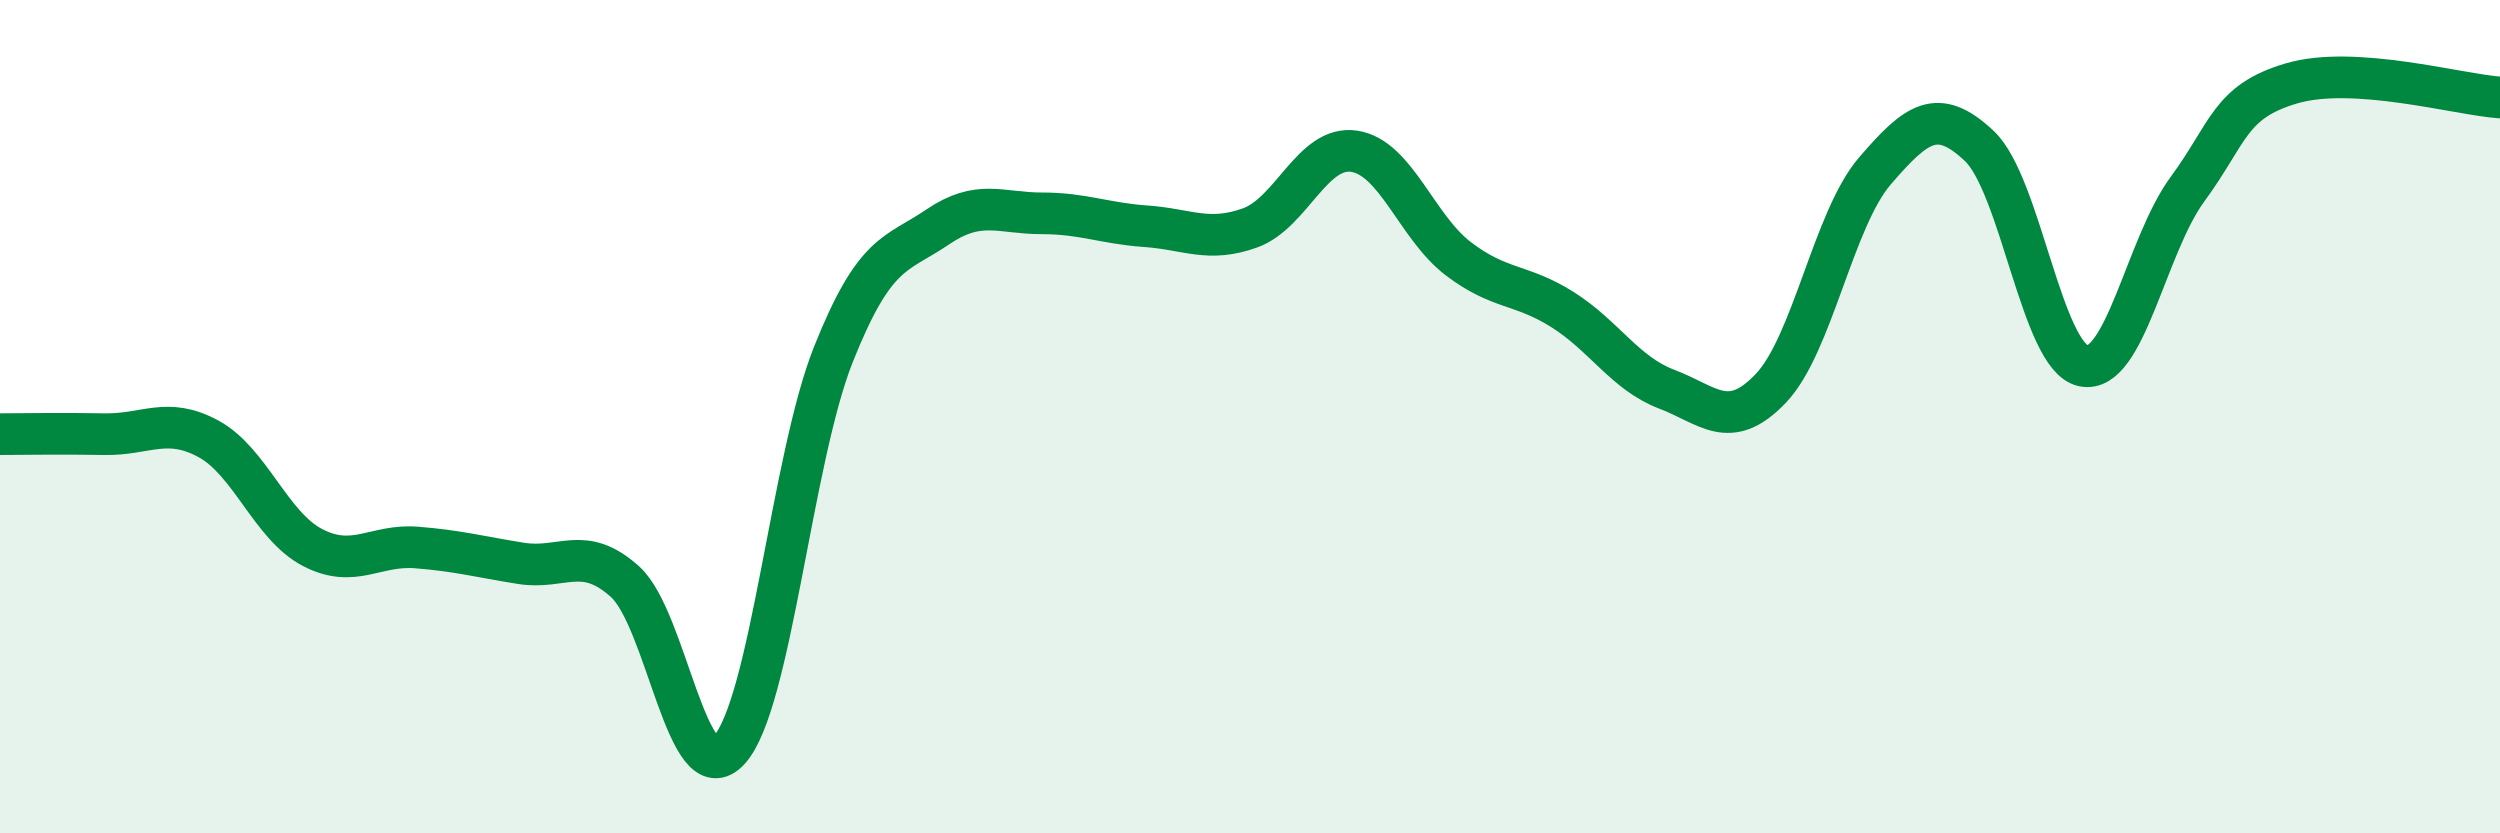
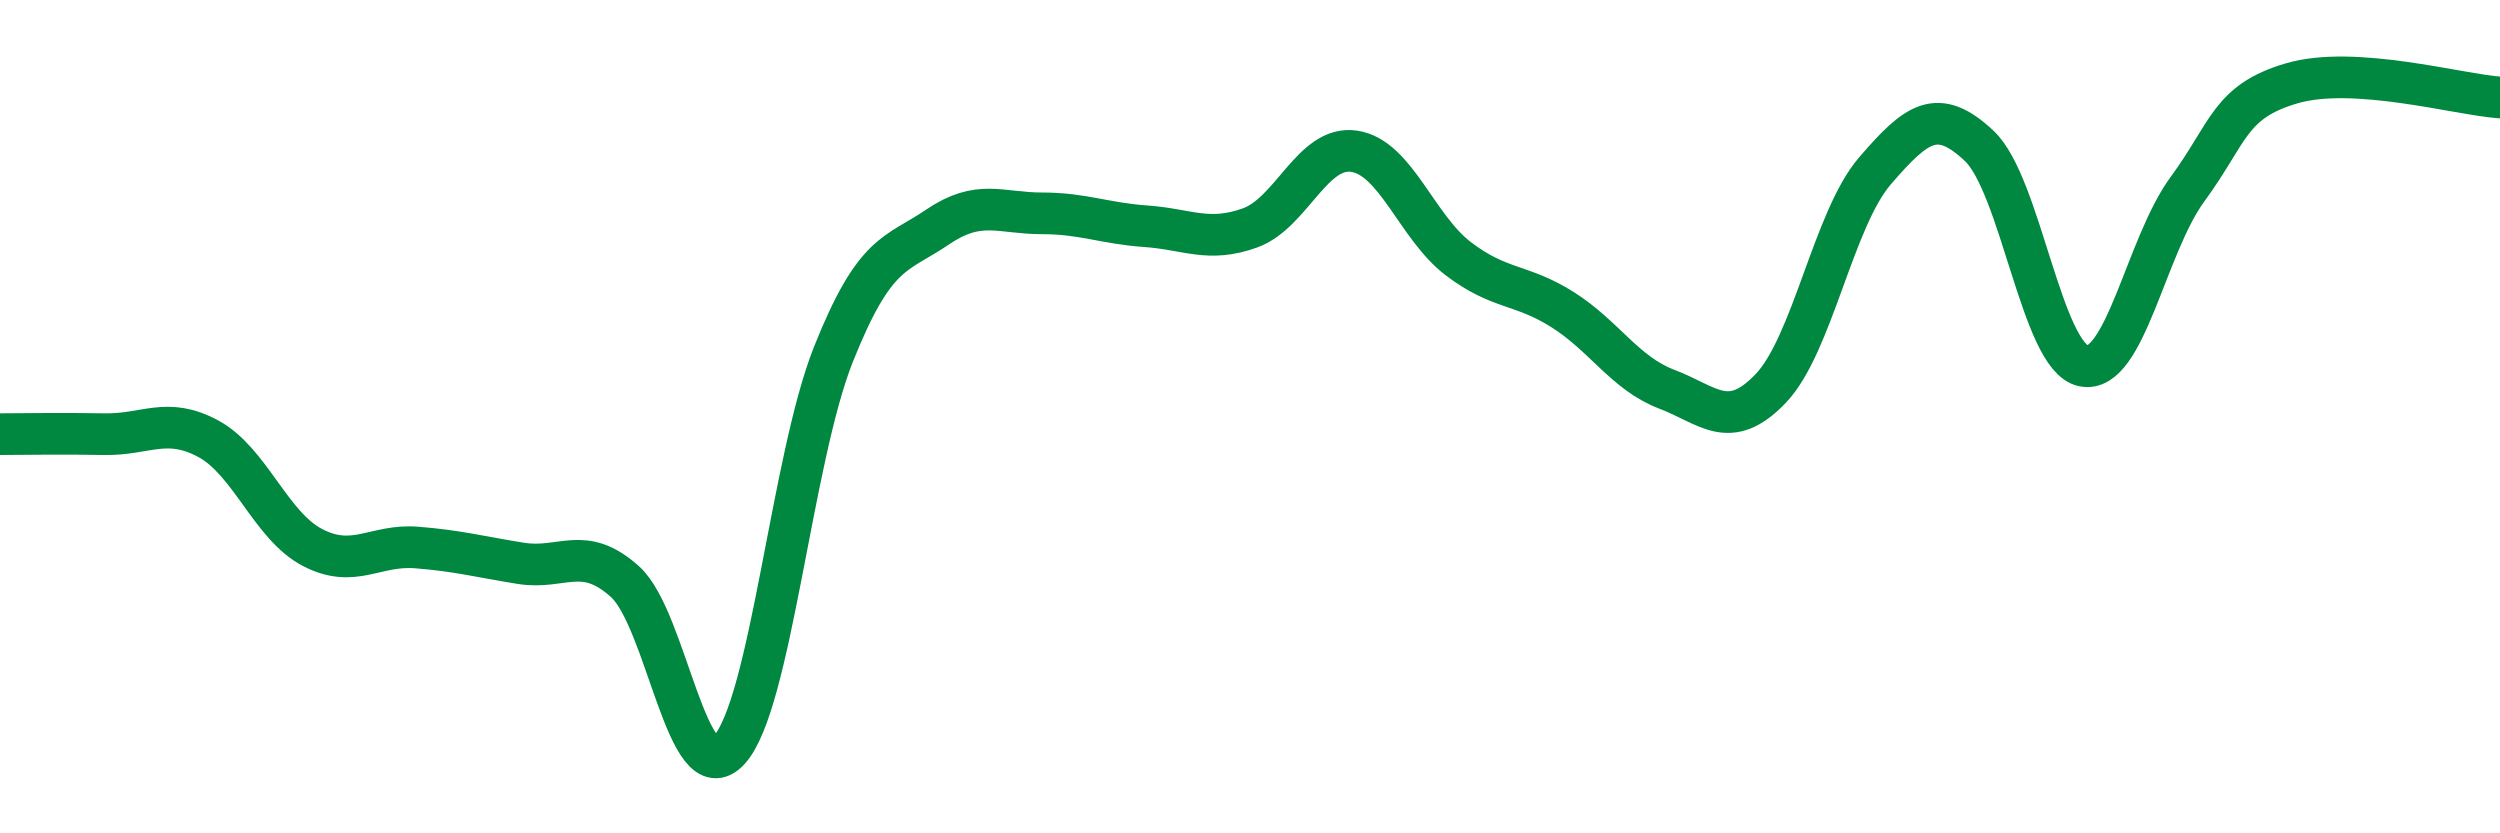
<svg xmlns="http://www.w3.org/2000/svg" width="60" height="20" viewBox="0 0 60 20">
-   <path d="M 0,10.42 C 0.5,10.42 1.5,10.4 2.5,10.42 C 3.5,10.44 4,9.99 5,10.53 C 6,11.07 6.5,12.62 7.5,13.14 C 8.5,13.66 9,13.06 10,13.14 C 11,13.22 11.5,13.36 12.5,13.52 C 13.5,13.68 14,13.06 15,13.96 C 16,14.86 16.5,19.09 17.5,18 C 18.5,16.91 19,11.02 20,8.51 C 21,6 21.5,6.13 22.5,5.45 C 23.5,4.77 24,5.12 25,5.12 C 26,5.12 26.5,5.36 27.5,5.43 C 28.5,5.5 29,5.83 30,5.47 C 31,5.11 31.5,3.48 32.5,3.63 C 33.5,3.78 34,5.45 35,6.21 C 36,6.97 36.5,6.8 37.5,7.43 C 38.5,8.06 39,8.96 40,9.34 C 41,9.72 41.5,10.37 42.5,9.32 C 43.5,8.27 44,5.26 45,4.1 C 46,2.94 46.5,2.56 47.5,3.5 C 48.5,4.44 49,8.57 50,8.78 C 51,8.99 51.5,5.9 52.5,4.54 C 53.5,3.18 53.5,2.44 55,2 C 56.5,1.56 59,2.27 60,2.34L60 20L0 20Z" fill="#008740" opacity="0.1" stroke-linecap="round" stroke-linejoin="round" />
  <path d="M 0,10.42 C 0.5,10.42 1.5,10.4 2.5,10.42 C 3.5,10.44 4,9.99 5,10.53 C 6,11.07 6.5,12.62 7.5,13.14 C 8.5,13.66 9,13.06 10,13.14 C 11,13.22 11.5,13.36 12.5,13.52 C 13.5,13.68 14,13.06 15,13.96 C 16,14.86 16.5,19.09 17.5,18 C 18.5,16.91 19,11.02 20,8.51 C 21,6 21.5,6.13 22.5,5.45 C 23.5,4.77 24,5.12 25,5.12 C 26,5.12 26.5,5.36 27.5,5.43 C 28.5,5.5 29,5.83 30,5.47 C 31,5.11 31.5,3.48 32.5,3.63 C 33.5,3.78 34,5.45 35,6.21 C 36,6.97 36.5,6.8 37.5,7.43 C 38.5,8.06 39,8.96 40,9.34 C 41,9.72 41.5,10.37 42.5,9.32 C 43.5,8.27 44,5.26 45,4.1 C 46,2.94 46.5,2.56 47.5,3.5 C 48.5,4.44 49,8.57 50,8.78 C 51,8.99 51.5,5.9 52.5,4.54 C 53.5,3.18 53.5,2.44 55,2 C 56.5,1.56 59,2.27 60,2.34" stroke="#008740" stroke-width="1" fill="none" stroke-linecap="round" stroke-linejoin="round" />
</svg>